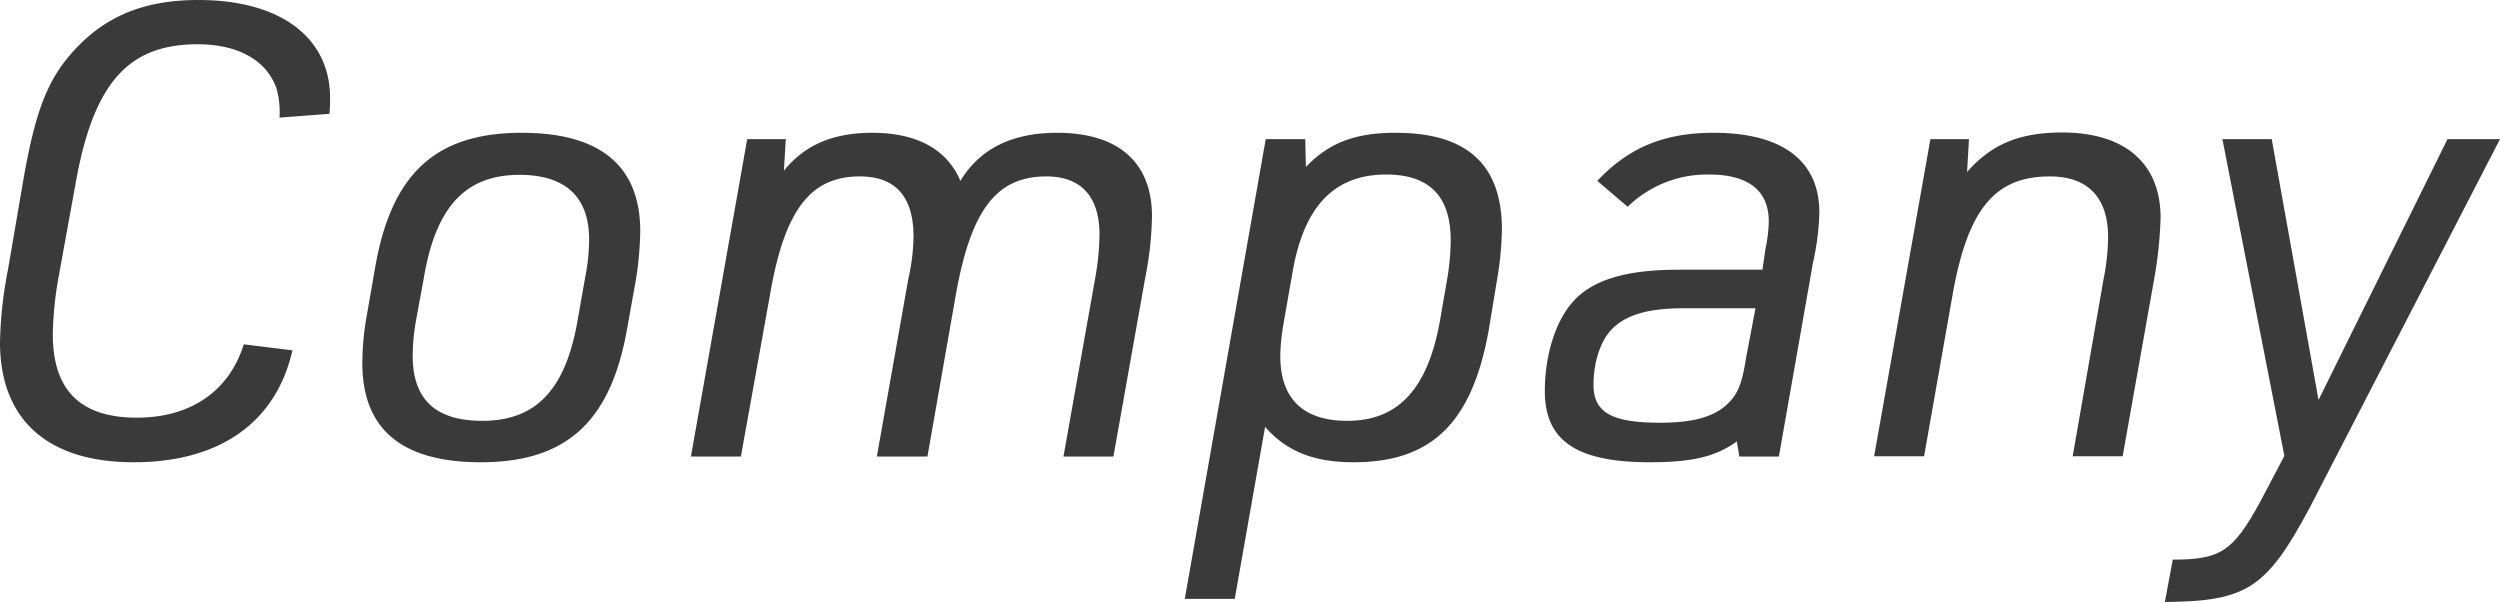
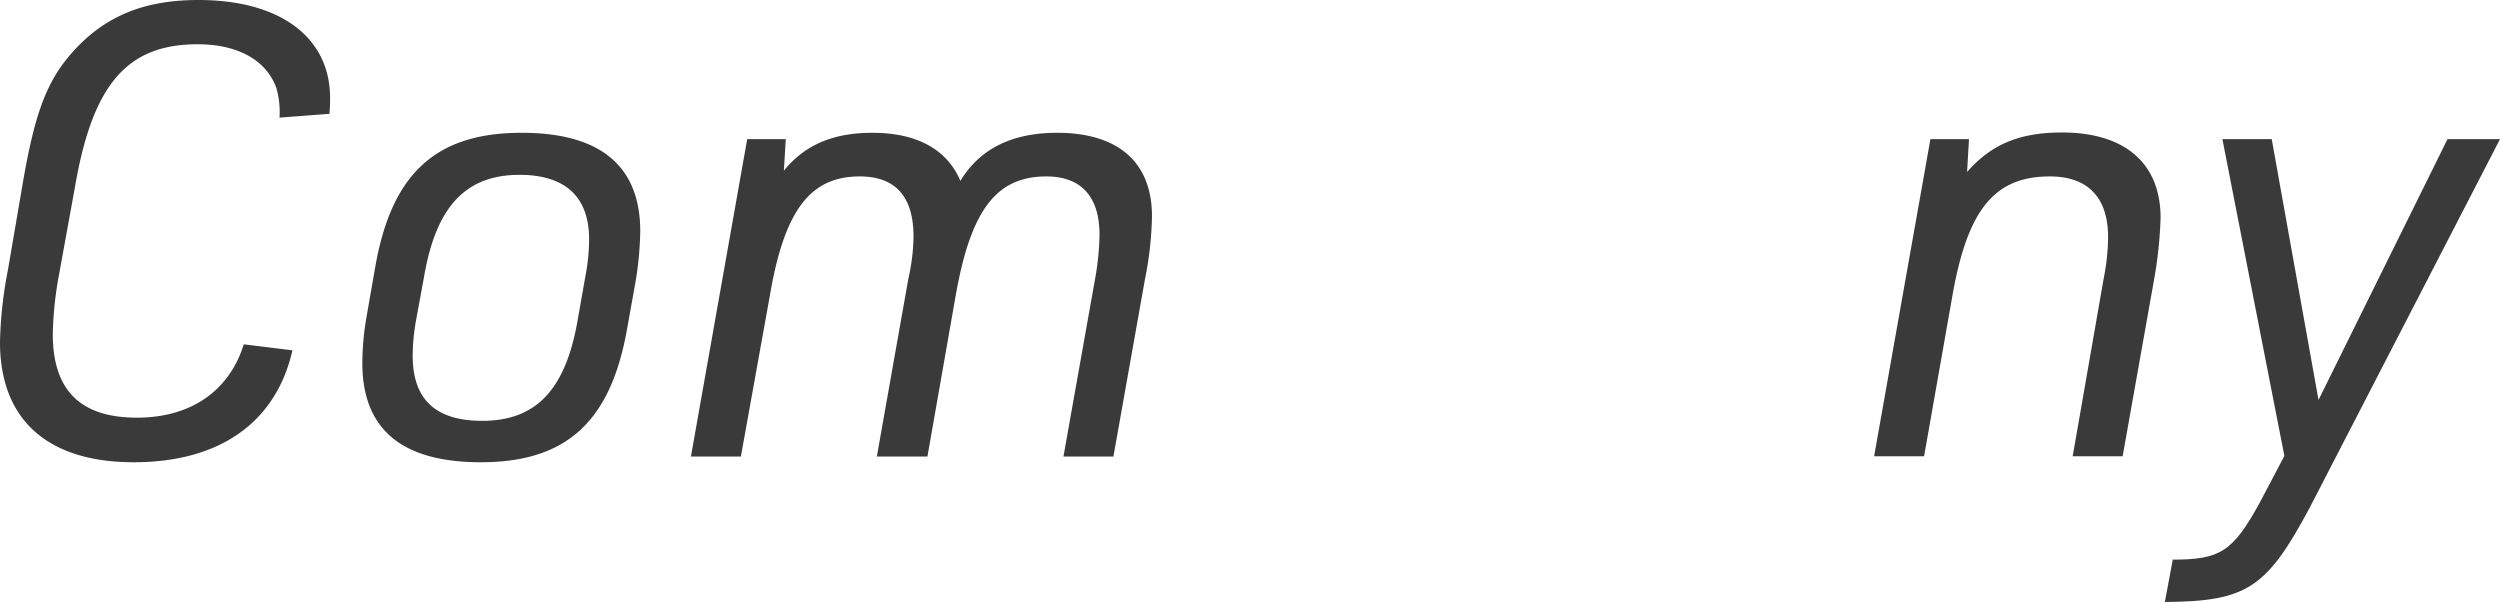
<svg xmlns="http://www.w3.org/2000/svg" viewBox="0 0 316.28 76.16">
  <defs>
    <style>.cls-1{fill:#3a3a3a;}</style>
  </defs>
  <g id="レイヤー_2" data-name="レイヤー 2">
    <g id="company">
      <g id="contents">
        <path class="cls-1" d="M37,44.32c-2.08,9.12-9.2,14.16-20.08,14.16S0,53.12,0,43.28a52.5,52.5,0,0,1,1-9.12L3,22.48c1.6-9,3.2-12.8,6.8-16.56C13.76,1.84,18.56,0,25.12,0,35.44,0,41.76,4.72,41.76,12.4c0,.56,0,1-.08,2l-6.32.48a11.06,11.06,0,0,0-.4-3.76C33.68,7.6,30.08,5.6,25,5.6c-8.88,0-13.28,5-15.52,18.08l-2,11a45.32,45.32,0,0,0-.8,7.6c0,7.12,3.52,10.56,10.64,10.56,6.8,0,11.68-3.36,13.52-9.28Z" />
        <path class="cls-1" d="M47.49,33.68C49.57,21.92,55.17,16.8,66,16.8c9.92,0,15,4.16,15,12.48a43,43,0,0,1-.56,6.16l-1.12,6.24c-2.08,11.68-7.68,16.8-18.48,16.8-10,0-15-4.16-15-12.56a34.84,34.84,0,0,1,.56-6ZM74.05,35a25.52,25.52,0,0,0,.48-4.72c0-5.36-3-8.16-8.8-8.16-6.8,0-10.56,4-12.08,12.88l-1,5.44A26,26,0,0,0,52.21,45c0,5.52,2.88,8.24,8.8,8.24,6.8,0,10.56-3.92,12.08-12.8Z" />
        <path class="cls-1" d="M94.53,17.6h4.88l-.24,4c2.64-3.28,6.24-4.8,11.2-4.8,5.6,0,9.44,2.08,11.13,6.08,2.48-4.08,6.56-6.08,12.24-6.08,7.76,0,12,3.76,12,10.56a43.58,43.58,0,0,1-.88,7.92l-4,22.48h-6.32l4-22.48a33.56,33.56,0,0,0,.56-5.6c0-4.8-2.32-7.36-6.72-7.36-6.32,0-9.53,4.24-11.44,14.88l-3.61,20.56h-6.4l4-22.56a25.13,25.13,0,0,0,.64-5.28c0-5-2.24-7.6-6.8-7.6-6.24,0-9.52,4.24-11.36,15L93.73,57.76H87.41Z" />
-         <path class="cls-1" d="M160.13,17.6h5l.08,3.52c3-3.12,6.32-4.32,11.36-4.32,9,0,13.44,4,13.44,12.24a41.07,41.07,0,0,1-.64,6.48l-1,6.08c-2.08,11.84-7.2,16.88-17.12,16.88-5,0-8.48-1.36-11.2-4.48l-3.84,21.76h-6.32Zm23,17.44a30.28,30.28,0,0,0,.4-4.64c0-5.6-2.72-8.32-8.16-8.32-6.56,0-10.4,4-11.84,12.32L162.37,41a26.94,26.94,0,0,0-.4,4c0,5.44,2.88,8.24,8.48,8.24,6.48,0,10.24-4.08,11.76-12.88Z" />
-         <path class="cls-1" d="M223.37,31.36a16.56,16.56,0,0,0,.4-3.36c0-3.92-2.64-5.92-7.52-5.92a14.41,14.41,0,0,0-10.33,4.08l-3.84-3.28c4-4.24,8.48-6.08,14.73-6.08,8.64,0,13.36,3.52,13.36,10.08a31.89,31.89,0,0,1-.8,6.32l-4.32,24.56h-5l-.32-1.92c-2.64,1.92-5.6,2.64-11,2.64-9.29,0-13.29-2.72-13.29-9,0-4.56,1.36-8.88,3.6-11.36,2.48-2.72,6.64-4,13.37-4h10.56ZM213,39c-4.41,0-7.2.8-9,2.56-1.52,1.52-2.4,4.24-2.4,7.12,0,3.52,2.32,4.8,8.41,4.8,4.4,0,7.12-.8,8.88-2.72,1-1.12,1.52-2.32,2-5.44l1.2-6.32Z" />
        <path class="cls-1" d="M244.22,17.6h4.88l-.24,4.16c3-3.44,6.56-5,12-5,8,0,12.48,3.92,12.48,10.8a53.24,53.24,0,0,1-.8,7.68l-4,22.48h-6.32l3.92-22.48A27.61,27.61,0,0,0,266.7,30c0-5-2.56-7.68-7.36-7.68-7,0-10.4,4.16-12.32,15l-3.6,20.4H237.1Z" />
        <path class="cls-1" d="M281.16,17.6h6.24l5.92,33,16.32-33h6.64L292.2,64.24c-5.44,10.16-7.92,11.84-18.32,11.92l1-5.36c6,0,7.6-1,11-7.2l3.12-5.92Z" />
      </g>
    </g>
  </g>
</svg>